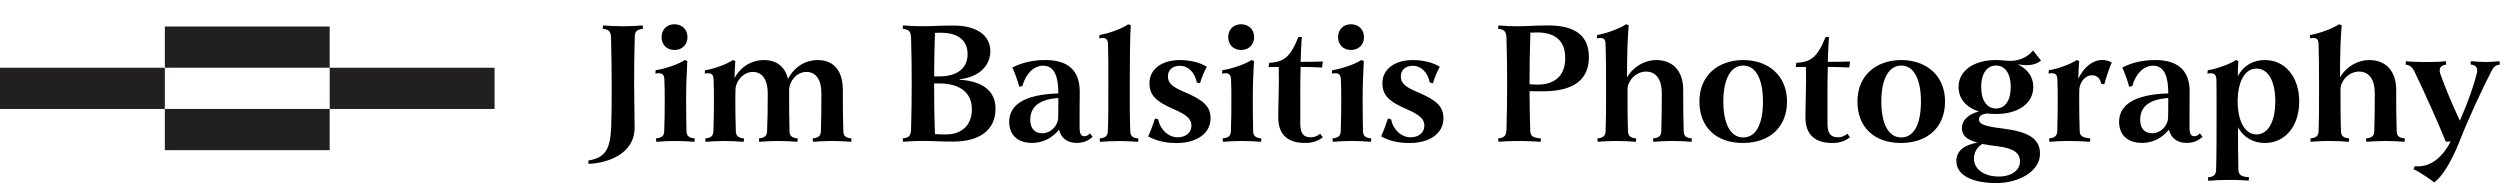
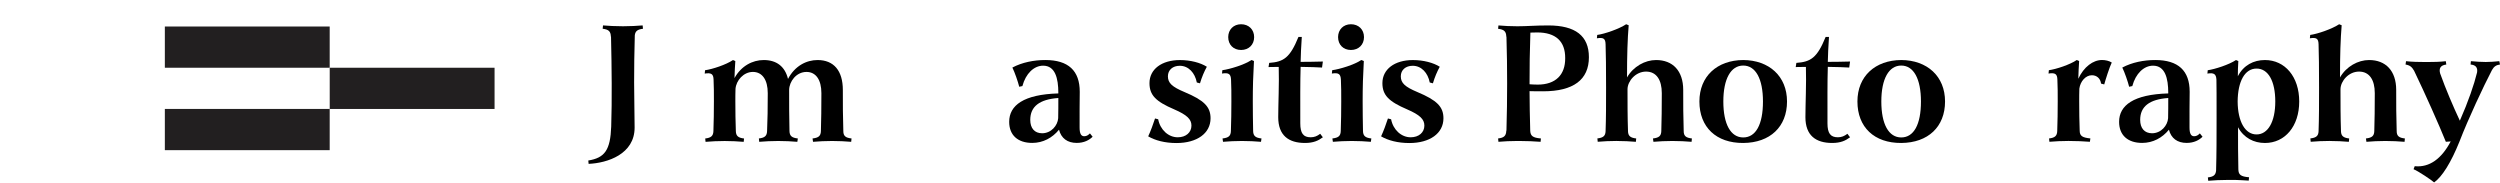
<svg xmlns="http://www.w3.org/2000/svg" id="Layer_1" data-name="Layer 1" viewBox="0 0 813.8 59.71">
  <defs>
    <style>      .cls-1 {        fill: #221f20;      }      .cls-1, .cls-2 {        stroke-width: 0px;      }      .cls-2 {        fill: #000;      }    </style>
  </defs>
  <rect class="cls-1" x="53.66" y="8.63" width="53.66" height="13.42" />
  <rect class="cls-1" x="53.66" y="35.46" width="53.66" height="13.42" />
-   <rect class="cls-1" y="22.05" width="53.66" height="13.42" />
  <rect class="cls-1" x="107.33" y="22.05" width="53.66" height="13.42" />
  <g>
    <path class="cls-2" d="M209.31,9.36c-1.8.22-2.5.76-2.67,2.12-.16,5.77-.22,10.4-.22,15.35,0,5.93.16,9.36.16,14.7,0,8.65-8.82,11.54-14.97,11.81l-.11-1.09c5.39-.87,7.18-3.43,7.46-11.05.16-5.33.16-8,.16-13.99,0-5.01-.11-9.69-.22-15.29h-.05c-.05-1.69-.71-2.34-2.67-2.56l.11-1.09c1.96.16,3.97.27,6.2.27h.6c2.23,0,4.14-.11,6.1-.27l.11,1.09Z" />
-     <path class="cls-2" d="M213.5,45.07c1.96-.22,2.67-.82,2.72-2.4.11-3.05.16-6.37.16-9.69,0-2.83,0-4.52-.11-7.08-.11-1.85-.76-2.29-2.94-1.96l.11-1.09c2.45-.33,7.29-1.8,9.47-3.32l.82.33c-.27,4.63-.38,8.49-.38,13.12,0,3.32.05,6.59.11,9.69.05,1.58.76,2.18,2.72,2.4l-.16,1.09c-1.96-.16-3.92-.27-6.21-.27s-4.19.11-6.15.27l-.16-1.09ZM219.54,7.89c2.5,0,4.25,1.74,4.25,4.19s-1.74,4.19-4.25,4.19-4.19-1.74-4.19-4.19,1.74-4.19,4.19-4.19Z" />
    <path class="cls-2" d="M247.03,45.07c1.91-.22,2.61-.82,2.67-2.4.16-3.81.22-7.29.22-12.35,0-4.35-1.8-6.91-4.84-6.91s-5.44,2.78-5.66,5.5c-.05,1.36-.05,2.72-.05,4.08,0,3.32.05,6.64.16,9.69.05,1.58.76,2.18,2.67,2.4l-.11,1.09c-1.96-.16-3.97-.27-6.21-.27s-4.25.11-6.21.27l-.11-1.09c1.9-.22,2.61-.82,2.67-2.4.11-3.05.16-6.37.16-9.69,0-2.83,0-4.52-.11-7.08-.05-1.85-.76-2.29-2.88-1.96l.11-1.09c2.39-.33,6.86-1.8,9.09-3.32l.76.33c-.11,1.58-.22,3.59-.27,5.55,2.18-3.97,5.88-5.88,9.53-5.88,4.19,0,6.91,2.12,7.89,6.15,2.23-4.25,5.99-6.15,9.63-6.15,5.28,0,8.22,3.48,8.22,9.74,0,4.57,0,8.87.16,13.39,0,1.58.71,2.18,2.67,2.4l-.11,1.09c-1.96-.16-3.97-.27-6.21-.27s-4.25.11-6.21.27l-.16-1.09c1.96-.22,2.67-.82,2.72-2.4.11-3.81.16-7.29.16-12.35,0-4.35-1.8-6.91-4.84-6.91-3.38,0-5.61,3.16-5.66,5.82,0,4.63,0,8.93.11,13.44.05,1.58.76,2.18,2.72,2.4l-.16,1.09c-1.96-.16-3.92-.27-6.2-.27s-4.25.11-6.21.27l-.11-1.09Z" />
-     <path class="cls-2" d="M300.05,45.88c-2.23,0-4.14.11-6.1.27l-.11-1.09c1.96-.22,2.61-.87,2.67-2.56h.05c.16-5.61.22-10.29.22-15.29s-.05-9.69-.22-15.29h-.05c-.05-1.69-.71-2.34-2.67-2.56l.11-1.09c1.96.16,3.97.27,6.21.27h.16c3.05,0,5.39-.22,10.18-.22,7.18,0,11.87,3.05,11.87,8.33,0,4.84-3.81,8.49-10.01,9.14l.05.16c7.51.49,11.65,3.7,11.65,9.42,0,7.08-5.33,10.72-13.77,10.72-4.25,0-6.7-.22-10.07-.22h-.16ZM304.35,10.72c-.16,5.28-.27,9.63-.27,14.15h1.69c5.88,0,9.2-2.72,9.2-7.24s-3.1-6.97-8.76-6.97c-.65,0-1.25,0-1.85.05ZM304.07,27.16v.05c0,5.39.05,10.29.27,16.44,1.14.11,2.34.11,3.59.11,5.23,0,8.44-3.1,8.44-8.22,0-5.39-3.92-8.38-10.67-8.38h-1.63Z" />
    <path class="cls-2" d="M331.78,28.25c-.38-1.58-1.47-4.74-2.23-6.26,3.16-1.69,7.02-2.45,10.72-2.45,7.51,0,11.21,3.48,11.21,10.34,0,3.43-.11,7.18-.05,11.59,0,1.96.44,2.88,1.52,2.88.82,0,1.36-.44,1.85-.93l.87,1.09c-1.09,1.09-2.78,2.01-5.17,2.01-3.05,0-5.06-1.52-5.77-4.3-2.18,2.67-5.23,4.3-8.71,4.3-4.68,0-7.51-2.5-7.51-6.86,0-5.39,4.74-8.93,16-9.25v-.16c0-4.79-1.03-8.87-4.95-8.87-2.99,0-5.66,2.56-6.75,6.64l-1.03.22ZM344.51,31.9c-6.15.44-9.14,2.78-9.14,7.13,0,2.72,1.42,4.35,3.86,4.35,2.94,0,5.06-2.5,5.23-4.9.05-2.12.05-4.35.05-6.59Z" />
-     <path class="cls-2" d="M357.96,45.07c1.91-.22,2.61-.82,2.67-2.34.16-4.19.16-9.25.16-14.8,0-6.37,0-10.94-.11-13.5-.05-1.85-.76-2.29-2.88-1.96l.11-1.09c2.45-.33,7.18-1.96,9.36-3.48l.82.33c-.27,4.14-.33,12.57-.33,19.76,0,5.61,0,10.61.16,14.7.05,1.58.76,2.18,2.67,2.4l-.11,1.09c-1.96-.16-3.97-.27-6.21-.27s-4.25.11-6.21.27l-.11-1.09Z" />
    <path class="cls-2" d="M377.01,38.81c.65,3.43,3.32,5.88,6.37,5.88,2.67,0,4.46-1.58,4.46-3.81,0-2.07-1.47-3.48-5.61-5.28-5.99-2.56-8.05-4.63-8.05-8.54,0-4.52,3.97-7.51,9.91-7.51,3.48,0,6.7.87,8.76,2.18-.87,1.58-1.63,3.37-2.23,5.39l-1.03-.27c-.6-3.1-2.67-5.44-5.55-5.44-2.29,0-3.86,1.36-3.86,3.43,0,2.18,1.36,3.43,5.39,5.12,6.37,2.67,8.49,4.79,8.49,8.54,0,4.9-4.41,8.06-11.1,8.06-3.81,0-6.97-.87-9.2-2.18.71-1.47,1.74-4.25,2.23-5.82l1.03.27Z" />
    <path class="cls-2" d="M397.96,45.07c1.96-.22,2.67-.82,2.72-2.4.11-3.05.16-6.37.16-9.69,0-2.83,0-4.52-.11-7.08-.11-1.85-.76-2.29-2.94-1.96l.11-1.09c2.45-.33,7.29-1.8,9.47-3.32l.82.33c-.27,4.63-.38,8.49-.38,13.12,0,3.32.05,6.59.11,9.69.05,1.58.76,2.18,2.72,2.4l-.16,1.09c-1.96-.16-3.92-.27-6.21-.27s-4.19.11-6.15.27l-.16-1.09ZM404,7.89c2.5,0,4.25,1.74,4.25,4.19s-1.74,4.19-4.25,4.19-4.19-1.74-4.19-4.19,1.74-4.19,4.19-4.19Z" />
    <path class="cls-2" d="M413.15,20.47c4.68-.33,6.75-1.63,9.52-8.44h1.09c-.22,3.05-.33,6.04-.38,8.11,2.18,0,4.95-.05,7.24-.11l-.27,1.96c-1.36-.11-3.97-.16-6.97-.22-.16,5.01-.11,10.89-.11,18.4,0,3.21.98,4.52,3.38,4.52,1.2,0,2.12-.38,3.1-1.14l.87,1.14c-1.47,1.09-3.05,1.85-5.82,1.85-5.33,0-8.71-2.45-8.71-8.38,0-4.19.33-11.1.16-16.38-1.2.05-2.29.05-3.32.05l.22-1.36Z" />
    <path class="cls-2" d="M433.72,45.07c1.96-.22,2.67-.82,2.72-2.4.11-3.05.16-6.37.16-9.69,0-2.83,0-4.52-.11-7.08-.11-1.85-.76-2.29-2.94-1.96l.11-1.09c2.45-.33,7.29-1.8,9.47-3.32l.82.33c-.27,4.63-.38,8.49-.38,13.12,0,3.32.05,6.59.11,9.69.05,1.58.76,2.18,2.72,2.4l-.16,1.09c-1.96-.16-3.92-.27-6.21-.27s-4.19.11-6.15.27l-.16-1.09ZM439.76,7.89c2.5,0,4.25,1.74,4.25,4.19s-1.74,4.19-4.25,4.19-4.19-1.74-4.19-4.19,1.74-4.19,4.19-4.19Z" />
    <path class="cls-2" d="M452.83,38.81c.65,3.43,3.32,5.88,6.37,5.88,2.67,0,4.46-1.58,4.46-3.81,0-2.07-1.47-3.48-5.61-5.28-5.99-2.56-8.05-4.63-8.05-8.54,0-4.52,3.97-7.51,9.91-7.51,3.48,0,6.7.87,8.76,2.18-.87,1.58-1.63,3.37-2.23,5.39l-1.03-.27c-.6-3.1-2.67-5.44-5.55-5.44-2.29,0-3.87,1.36-3.87,3.43,0,2.18,1.36,3.43,5.39,5.12,6.37,2.67,8.49,4.79,8.49,8.54,0,4.9-4.41,8.06-11.1,8.06-3.81,0-6.97-.87-9.2-2.18.71-1.47,1.74-4.25,2.23-5.82l1.03.27Z" />
    <path class="cls-2" d="M493.87,8.55h.16c2.99,0,5.77-.27,9.96-.27,8.82,0,13.23,3.37,13.23,10.34,0,7.35-5.06,11.1-14.91,11.1-1.63,0-3.05,0-4.41-.05,0,4.19.11,8.22.22,12.95.11,1.58.76,2.23,3.48,2.45l-.11,1.09c-2.39-.16-4.3-.27-6.97-.27h-.65c-2.23,0-4.14.11-6.1.27l-.11-1.09c1.96-.22,2.61-.87,2.67-2.56h.05c.16-5.61.22-10.29.22-15.29s-.05-9.69-.22-15.29h-.05c-.05-1.69-.71-2.34-2.67-2.56l.11-1.09c1.96.16,3.86.27,6.1.27ZM498.17,10.61c-.22,6.26-.27,11.21-.27,16.6v.22c.76.05,1.63.11,2.67.11,5.82,0,8.98-3.21,8.93-8.6.05-5.5-3.1-8.38-9.09-8.38-.65,0-1.42.05-2.23.05Z" />
    <path class="cls-2" d="M526.3,45.88c-2.29,0-4.25.11-6.21.27l-.11-1.09c1.91-.22,2.61-.82,2.67-2.34.16-4.19.16-9.25.16-14.15,0-5.99-.05-11.59-.16-14.15-.05-1.85-.65-2.29-2.83-1.96l.11-1.09c2.45-.33,7.13-1.96,9.42-3.48l.82.33c-.38,4.57-.54,9.69-.54,16.98,2.07-3.59,5.88-5.66,9.47-5.66,5.39,0,8.82,3.48,8.82,9.74,0,4.57,0,8.87.16,13.39,0,1.58.71,2.18,2.67,2.4l-.11,1.09c-1.96-.16-3.97-.27-6.26-.27s-4.19.11-6.15.27l-.16-1.09c1.96-.22,2.67-.82,2.72-2.4.11-3.81.16-7.29.16-12.35,0-4.3-1.74-7.02-5.12-7.02s-5.99,3.05-6.04,5.71c0,4.35,0,9.14.16,13.72.05,1.52.76,2.12,2.67,2.34l-.11,1.09c-1.96-.16-3.97-.27-6.21-.27Z" />
    <path class="cls-2" d="M553.19,33.04c0-8.22,5.77-13.44,14.26-13.5,8.44.05,14.26,5.28,14.26,13.5s-5.5,13.44-14.26,13.5c-8.76.05-14.26-5.12-14.26-13.5ZM573.88,33.04c0-7.4-2.39-11.7-6.42-11.7s-6.48,4.3-6.48,11.7,2.4,11.7,6.48,11.7,6.42-4.19,6.42-11.7Z" />
    <path class="cls-2" d="M584.76,20.47c4.68-.33,6.75-1.63,9.52-8.44h1.09c-.22,3.05-.33,6.04-.38,8.11,2.18,0,4.95-.05,7.24-.11l-.27,1.96c-1.36-.11-3.97-.16-6.97-.22-.16,5.01-.11,10.89-.11,18.4,0,3.21.98,4.52,3.38,4.52,1.2,0,2.12-.38,3.1-1.14l.87,1.14c-1.47,1.09-3.05,1.85-5.82,1.85-5.33,0-8.71-2.45-8.71-8.38,0-4.19.33-11.1.16-16.38-1.2.05-2.29.05-3.32.05l.22-1.36Z" />
    <path class="cls-2" d="M604.63,33.04c0-8.22,5.77-13.44,14.26-13.5,8.44.05,14.26,5.28,14.26,13.5s-5.5,13.44-14.26,13.5c-8.76.05-14.26-5.12-14.26-13.5ZM625.31,33.04c0-7.4-2.39-11.7-6.42-11.7s-6.48,4.3-6.48,11.7,2.4,11.7,6.48,11.7,6.42-4.19,6.42-11.7Z" />
-     <path class="cls-2" d="M649.75,19.54c1.58,0,3.1.27,4.68.27,2.39,0,5.33-.87,7.35-3.38l2.61,3.27c-1.25,1.03-2.83,1.52-4.74,1.52-.82,0-1.69-.11-2.67-.27l-.05.05c3.1,1.52,4.95,4.03,4.95,7.29,0,5.44-5.01,8.82-12.14,8.82-.98,0-1.96-.05-2.83-.16-1.69.11-2.72.82-2.72,1.91,0,1.42,1.42,2.23,7.51,2.94,8.76,1.09,12.36,3.37,12.36,8.27,0,5.61-6.75,9.52-14.21,9.52-7.89,0-13.01-2.56-13.01-7.18,0-3.16,2.34-5.23,6.86-5.99-3.75-.98-5.06-2.45-5.06-4.79,0-2.5,2.12-4.46,5.5-5.33-4.03-1.31-6.59-4.08-6.59-8,0-5.39,5.12-8.76,12.19-8.76ZM642.57,51.65c0,3.59,3.54,5.82,8.06,5.82s6.91-2.34,6.91-4.84c0-2.99-2.18-4.41-7.62-5.06-1.8-.22-3.38-.44-4.68-.71-1.91,1.31-2.67,2.88-2.67,4.79ZM654.54,28.3c0-4.35-1.85-6.97-4.79-6.97s-4.84,2.61-4.84,6.97,1.85,7.02,4.84,7.02,4.79-2.67,4.79-7.02Z" />
    <path class="cls-2" d="M667,45.07c1.9-.22,2.61-.82,2.67-2.4.11-3.1.16-6.37.16-9.69,0-2.83,0-4.52-.11-7.08-.05-1.85-.76-2.29-2.88-1.96l.11-1.09c2.39-.33,6.86-1.8,9.09-3.32l.76.33c-.11,1.63-.22,3.76-.27,5.77,1.8-3.86,4.79-6.1,7.73-6.1,1.09,0,2.29.27,3.16.82-.76,1.58-2.01,5.5-2.45,7.13l-1.03-.27c-.22-1.69-1.42-2.72-2.99-2.72-2.01,0-3.76,1.96-4.08,4.35-.05,1.42-.05,2.78-.05,4.14,0,3.32.05,6.59.16,9.52,0,1.74.82,2.29,3.48,2.56l-.16,1.09c-1.96-.16-4.74-.27-6.97-.27s-4.25.11-6.21.27l-.11-1.09Z" />
    <path class="cls-2" d="M693.08,28.25c-.38-1.58-1.47-4.74-2.23-6.26,3.16-1.69,7.02-2.45,10.72-2.45,7.51,0,11.21,3.48,11.21,10.34,0,3.43-.11,7.18-.05,11.59,0,1.96.44,2.88,1.52,2.88.82,0,1.36-.44,1.85-.93l.87,1.09c-1.09,1.09-2.78,2.01-5.17,2.01-3.05,0-5.06-1.52-5.77-4.3-2.18,2.67-5.23,4.3-8.71,4.3-4.68,0-7.51-2.5-7.51-6.86,0-5.39,4.74-8.93,16-9.25v-.16c0-4.79-1.03-8.87-4.95-8.87-2.99,0-5.66,2.56-6.75,6.64l-1.03.22ZM705.81,31.9c-6.15.44-9.14,2.78-9.14,7.13,0,2.72,1.42,4.35,3.86,4.35,2.94,0,5.06-2.5,5.23-4.9.05-2.12.05-4.35.05-6.59Z" />
    <path class="cls-2" d="M718.71,57.75c1.85-.22,2.5-.76,2.67-2.18.16-5.61.16-10.94.16-17.36s0-10.4-.05-12.3c-.11-1.85-.82-2.29-2.94-1.96l.11-1.09c2.34-.33,6.91-1.8,9.2-3.32l.76.33c-.11,1.74-.16,3.27-.16,4.95,1.85-3.59,5.12-5.28,8.82-5.28,6.53,0,11.16,5.44,11.16,13.5s-4.63,13.5-11.16,13.5c-3.59,0-6.86-1.63-8.76-5.12,0,4.9,0,9.25.11,13.72.05,1.69.71,2.34,3.48,2.56l-.11,1.09c-1.52-.11-2.88-.16-4.3-.22h-2.67c-2.23,0-4.25.11-6.21.27l-.11-1.09ZM740.65,33.04c0-6.64-2.29-10.72-6.1-10.72s-6.1,4.14-6.15,10.72c.05,6.59,2.45,10.72,6.15,10.72s6.1-4.08,6.1-10.72Z" />
    <path class="cls-2" d="M758.39,45.88c-2.29,0-4.25.11-6.21.27l-.11-1.09c1.91-.22,2.61-.82,2.67-2.34.16-4.19.16-9.25.16-14.15,0-5.99-.05-11.59-.16-14.15-.05-1.85-.65-2.29-2.83-1.96l.11-1.09c2.45-.33,7.13-1.96,9.42-3.48l.82.33c-.38,4.57-.54,9.69-.54,16.98,2.07-3.59,5.88-5.66,9.47-5.66,5.39,0,8.82,3.48,8.82,9.74,0,4.57,0,8.87.16,13.39,0,1.58.71,2.18,2.67,2.4l-.11,1.09c-1.96-.16-3.97-.27-6.26-.27s-4.19.11-6.15.27l-.16-1.09c1.96-.22,2.67-.82,2.72-2.4.11-3.81.16-7.29.16-12.35,0-4.3-1.74-7.02-5.12-7.02s-5.99,3.05-6.04,5.71c0,4.35,0,9.14.16,13.72.05,1.52.76,2.12,2.67,2.34l-.11,1.09c-1.96-.16-3.97-.27-6.21-.27Z" />
    <path class="cls-2" d="M783.21,19.92c2.01.22,4.19.27,6.42.27h.49c2.23,0,4.14-.05,6.04-.27l.16,1.09c-1.9.22-2.45,1.25-2.01,2.88,1.8,5.06,4.3,10.89,6.42,15.4,2.72-6.15,4.68-11.87,5.61-15.73.22-1.47-.33-2.4-2.12-2.56l.11-1.09c1.91.16,3.21.27,4.84.27s2.56-.11,4.41-.27l.22,1.09c-1.25.16-1.96.65-2.61,1.8-2.78,5.33-7.67,15.73-10.61,23.35-2.72,6.75-5.61,11.38-8.22,13.23-.76-.71-5.01-3.59-6.7-4.3l.38-.98c4.84.49,8.76-2.5,11.65-7.95l.11-.11c-.6.05-1.2.05-1.63.11-2.12-5.28-6.75-15.68-10.34-23.13-.71-1.25-1.42-1.8-2.78-2.01l.16-1.09Z" />
  </g>
</svg>